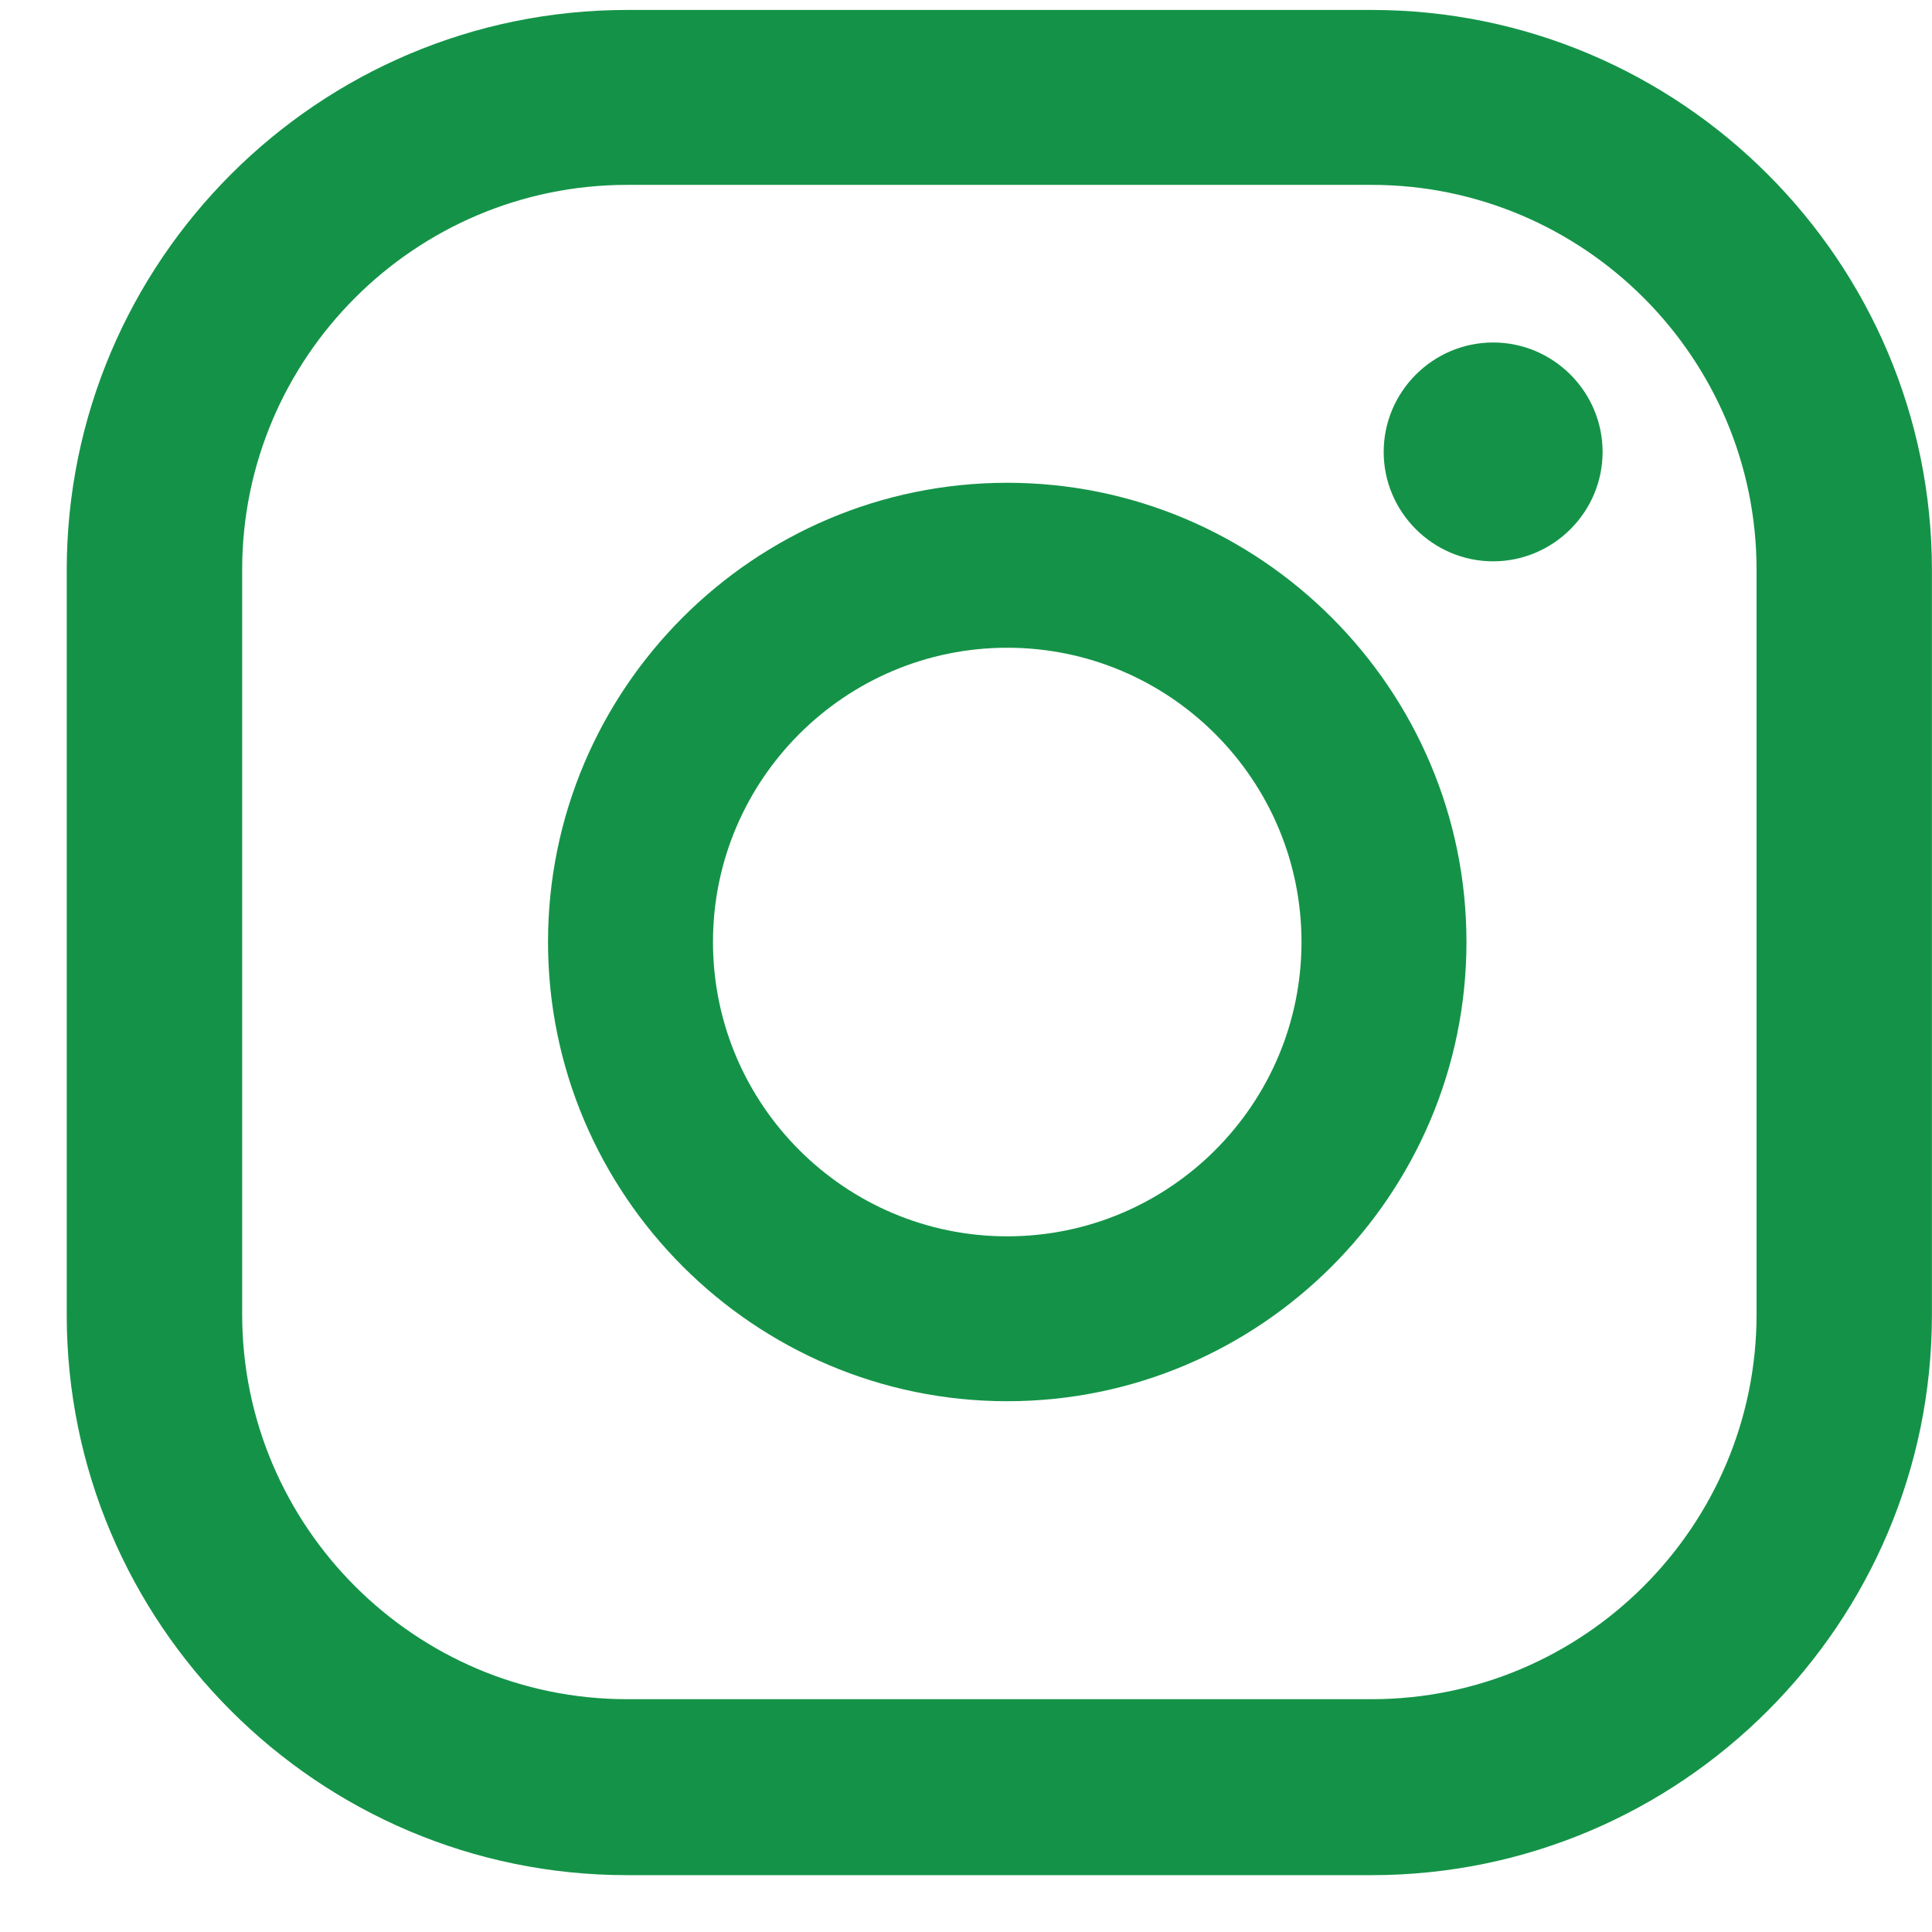
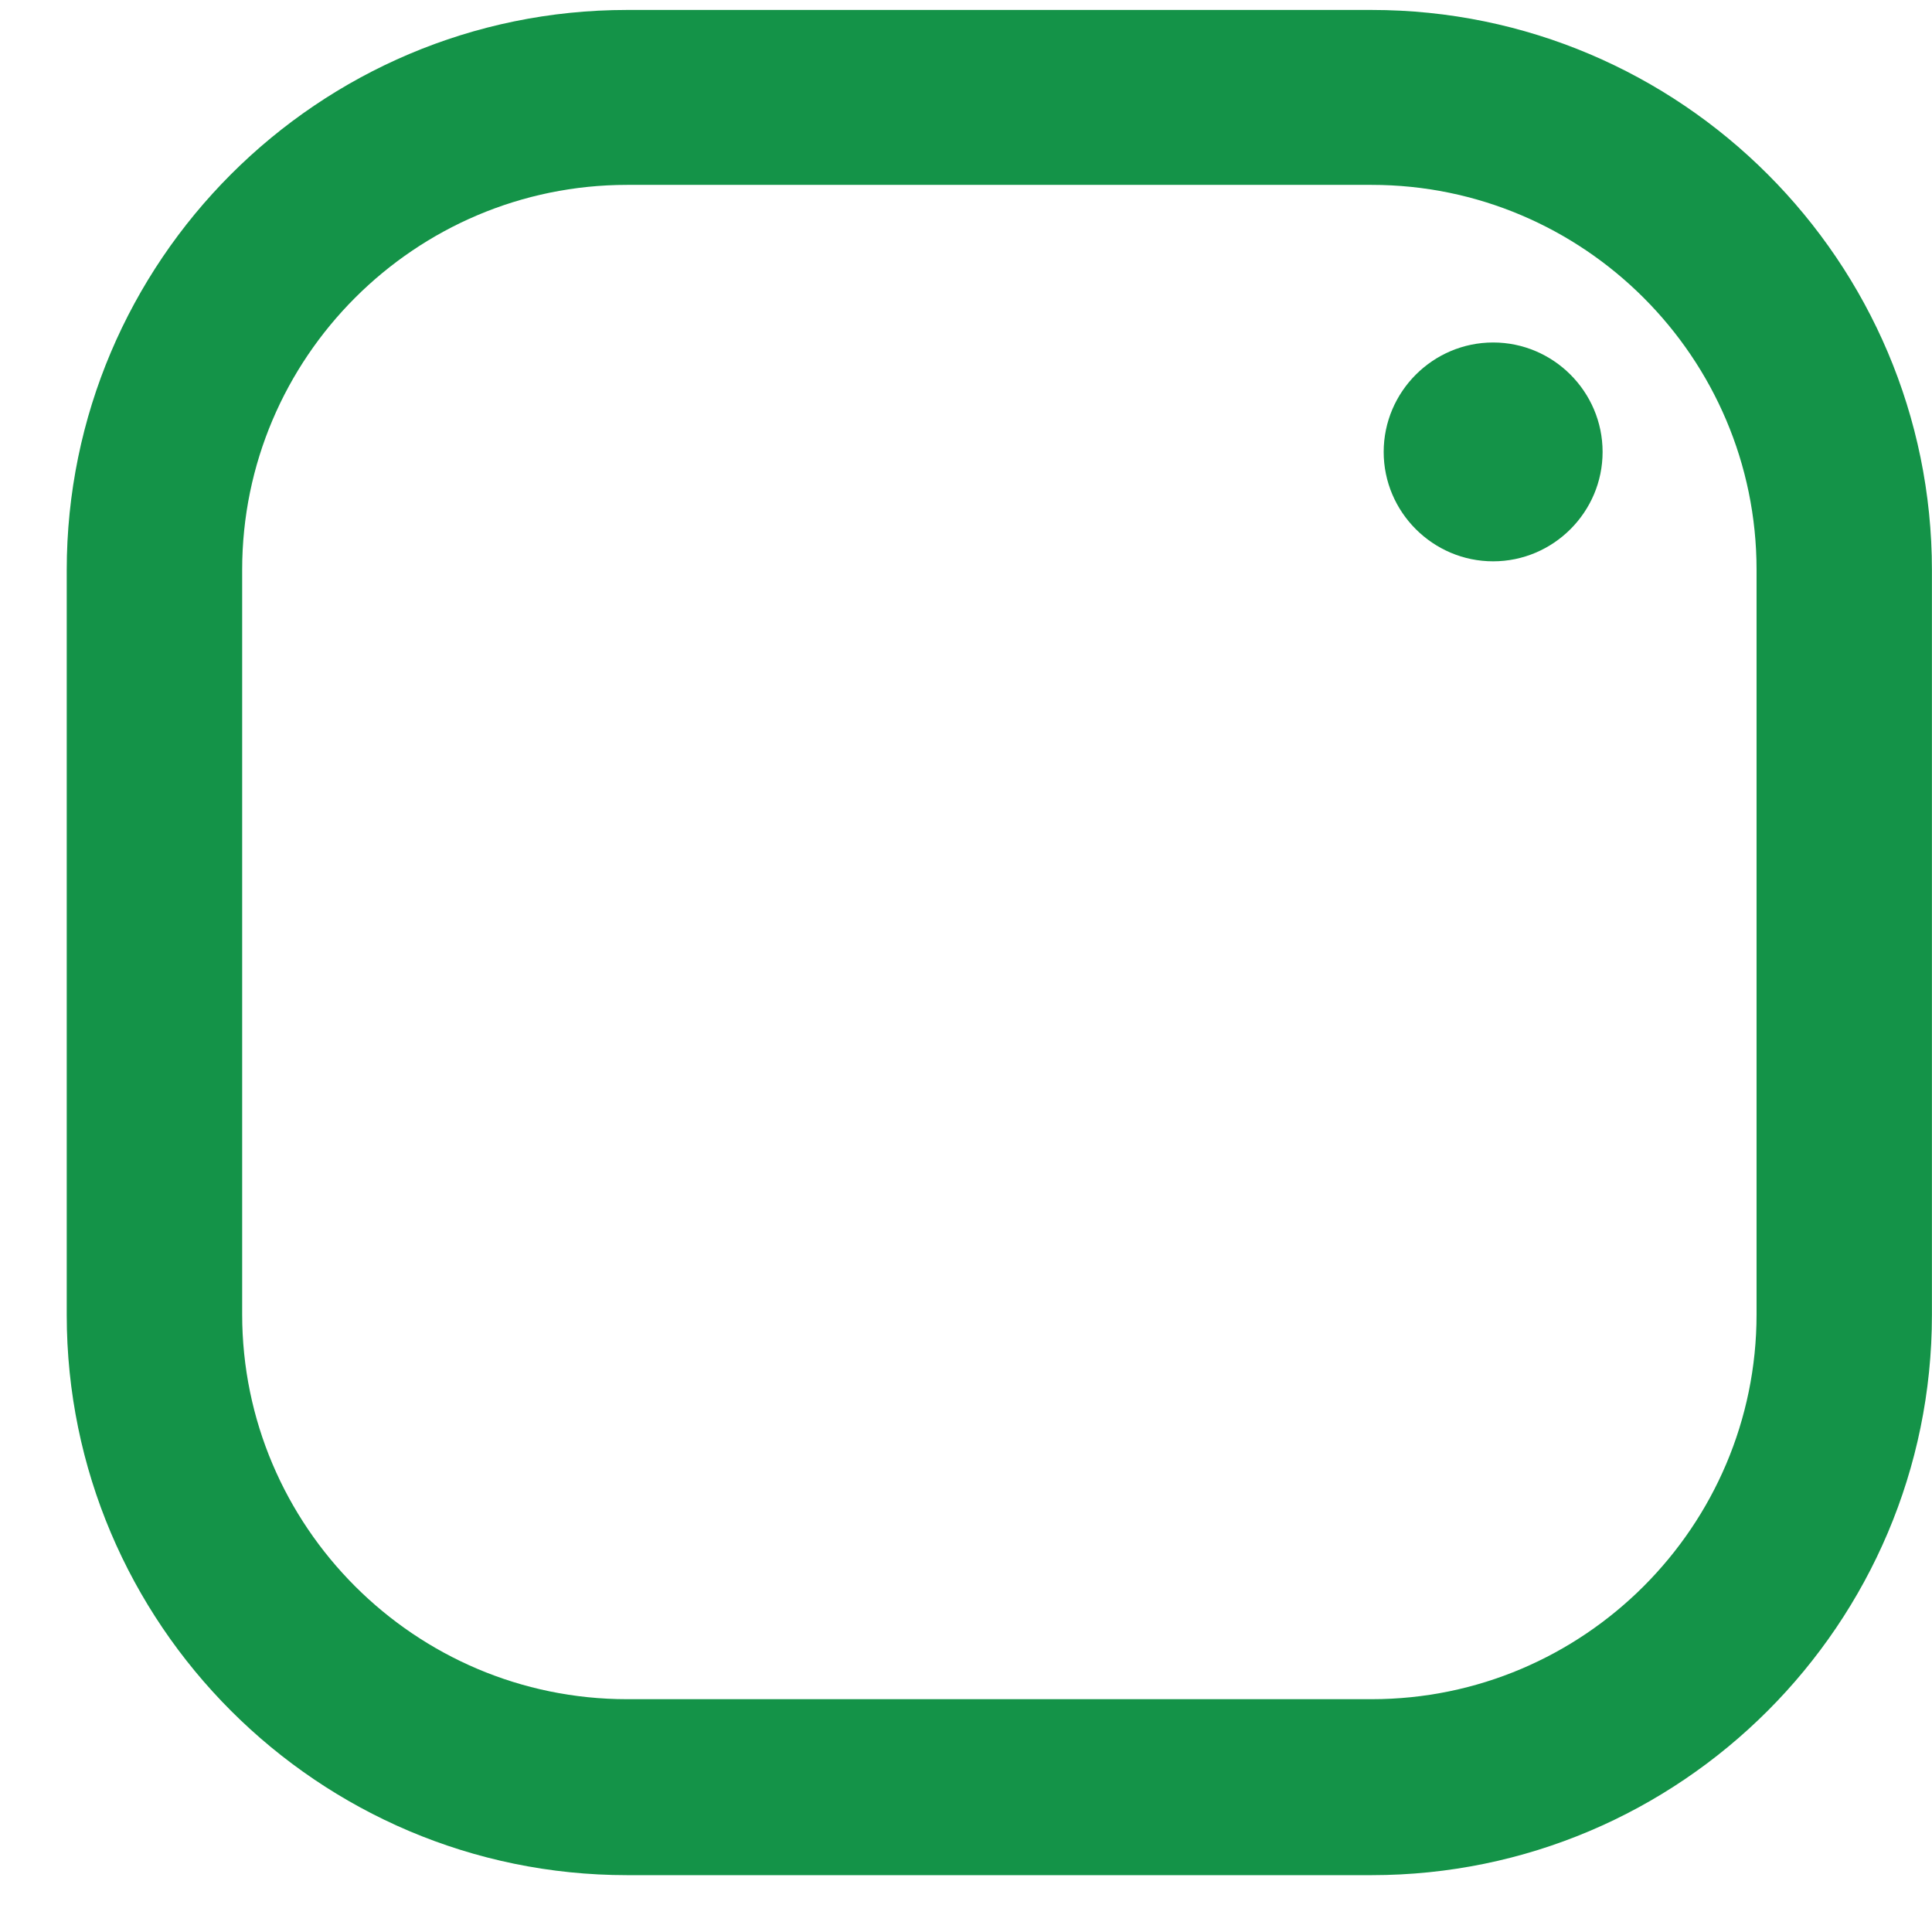
<svg xmlns="http://www.w3.org/2000/svg" width="26" height="26" viewBox="0 0 26 26" fill="none">
  <g id="Group">
    <path id="Vector" d="M20.094 4.609C19.284 4.609 18.621 5.271 18.621 6.082C18.621 6.892 19.284 7.554 20.094 7.554C20.904 7.554 21.567 6.892 21.567 6.082C21.567 5.271 20.904 4.609 20.094 4.609Z" fill="#149348" />
-     <path id="Vector_2" d="M13.555 6.497C10.144 6.497 7.375 9.274 7.375 12.677C7.375 16.081 10.152 18.857 13.555 18.857C16.959 18.857 19.735 16.081 19.735 12.677C19.735 9.274 16.959 6.497 13.555 6.497ZM13.555 16.638C11.371 16.638 9.595 14.862 9.595 12.677C9.595 10.493 11.371 8.717 13.555 8.717C15.74 8.717 17.515 10.493 17.515 12.677C17.515 14.862 15.74 16.638 13.555 16.638Z" fill="#149348" />
    <path id="Vector_3" d="M18.459 25.235H8.439C4.281 25.235 0.898 21.852 0.898 17.695V7.674C0.898 3.516 4.281 0.134 8.439 0.134H18.459C22.617 0.134 25.999 3.516 25.999 7.674V17.695C25.999 21.852 22.617 25.235 18.459 25.235ZM8.439 2.488C5.585 2.488 3.259 4.813 3.259 7.667V17.688C3.259 20.542 5.585 22.867 8.439 22.867H18.459C21.313 22.867 23.639 20.542 23.639 17.688V7.667C23.639 4.813 21.313 2.488 18.459 2.488H8.439Z" fill="#149348" />
  </g>
</svg>